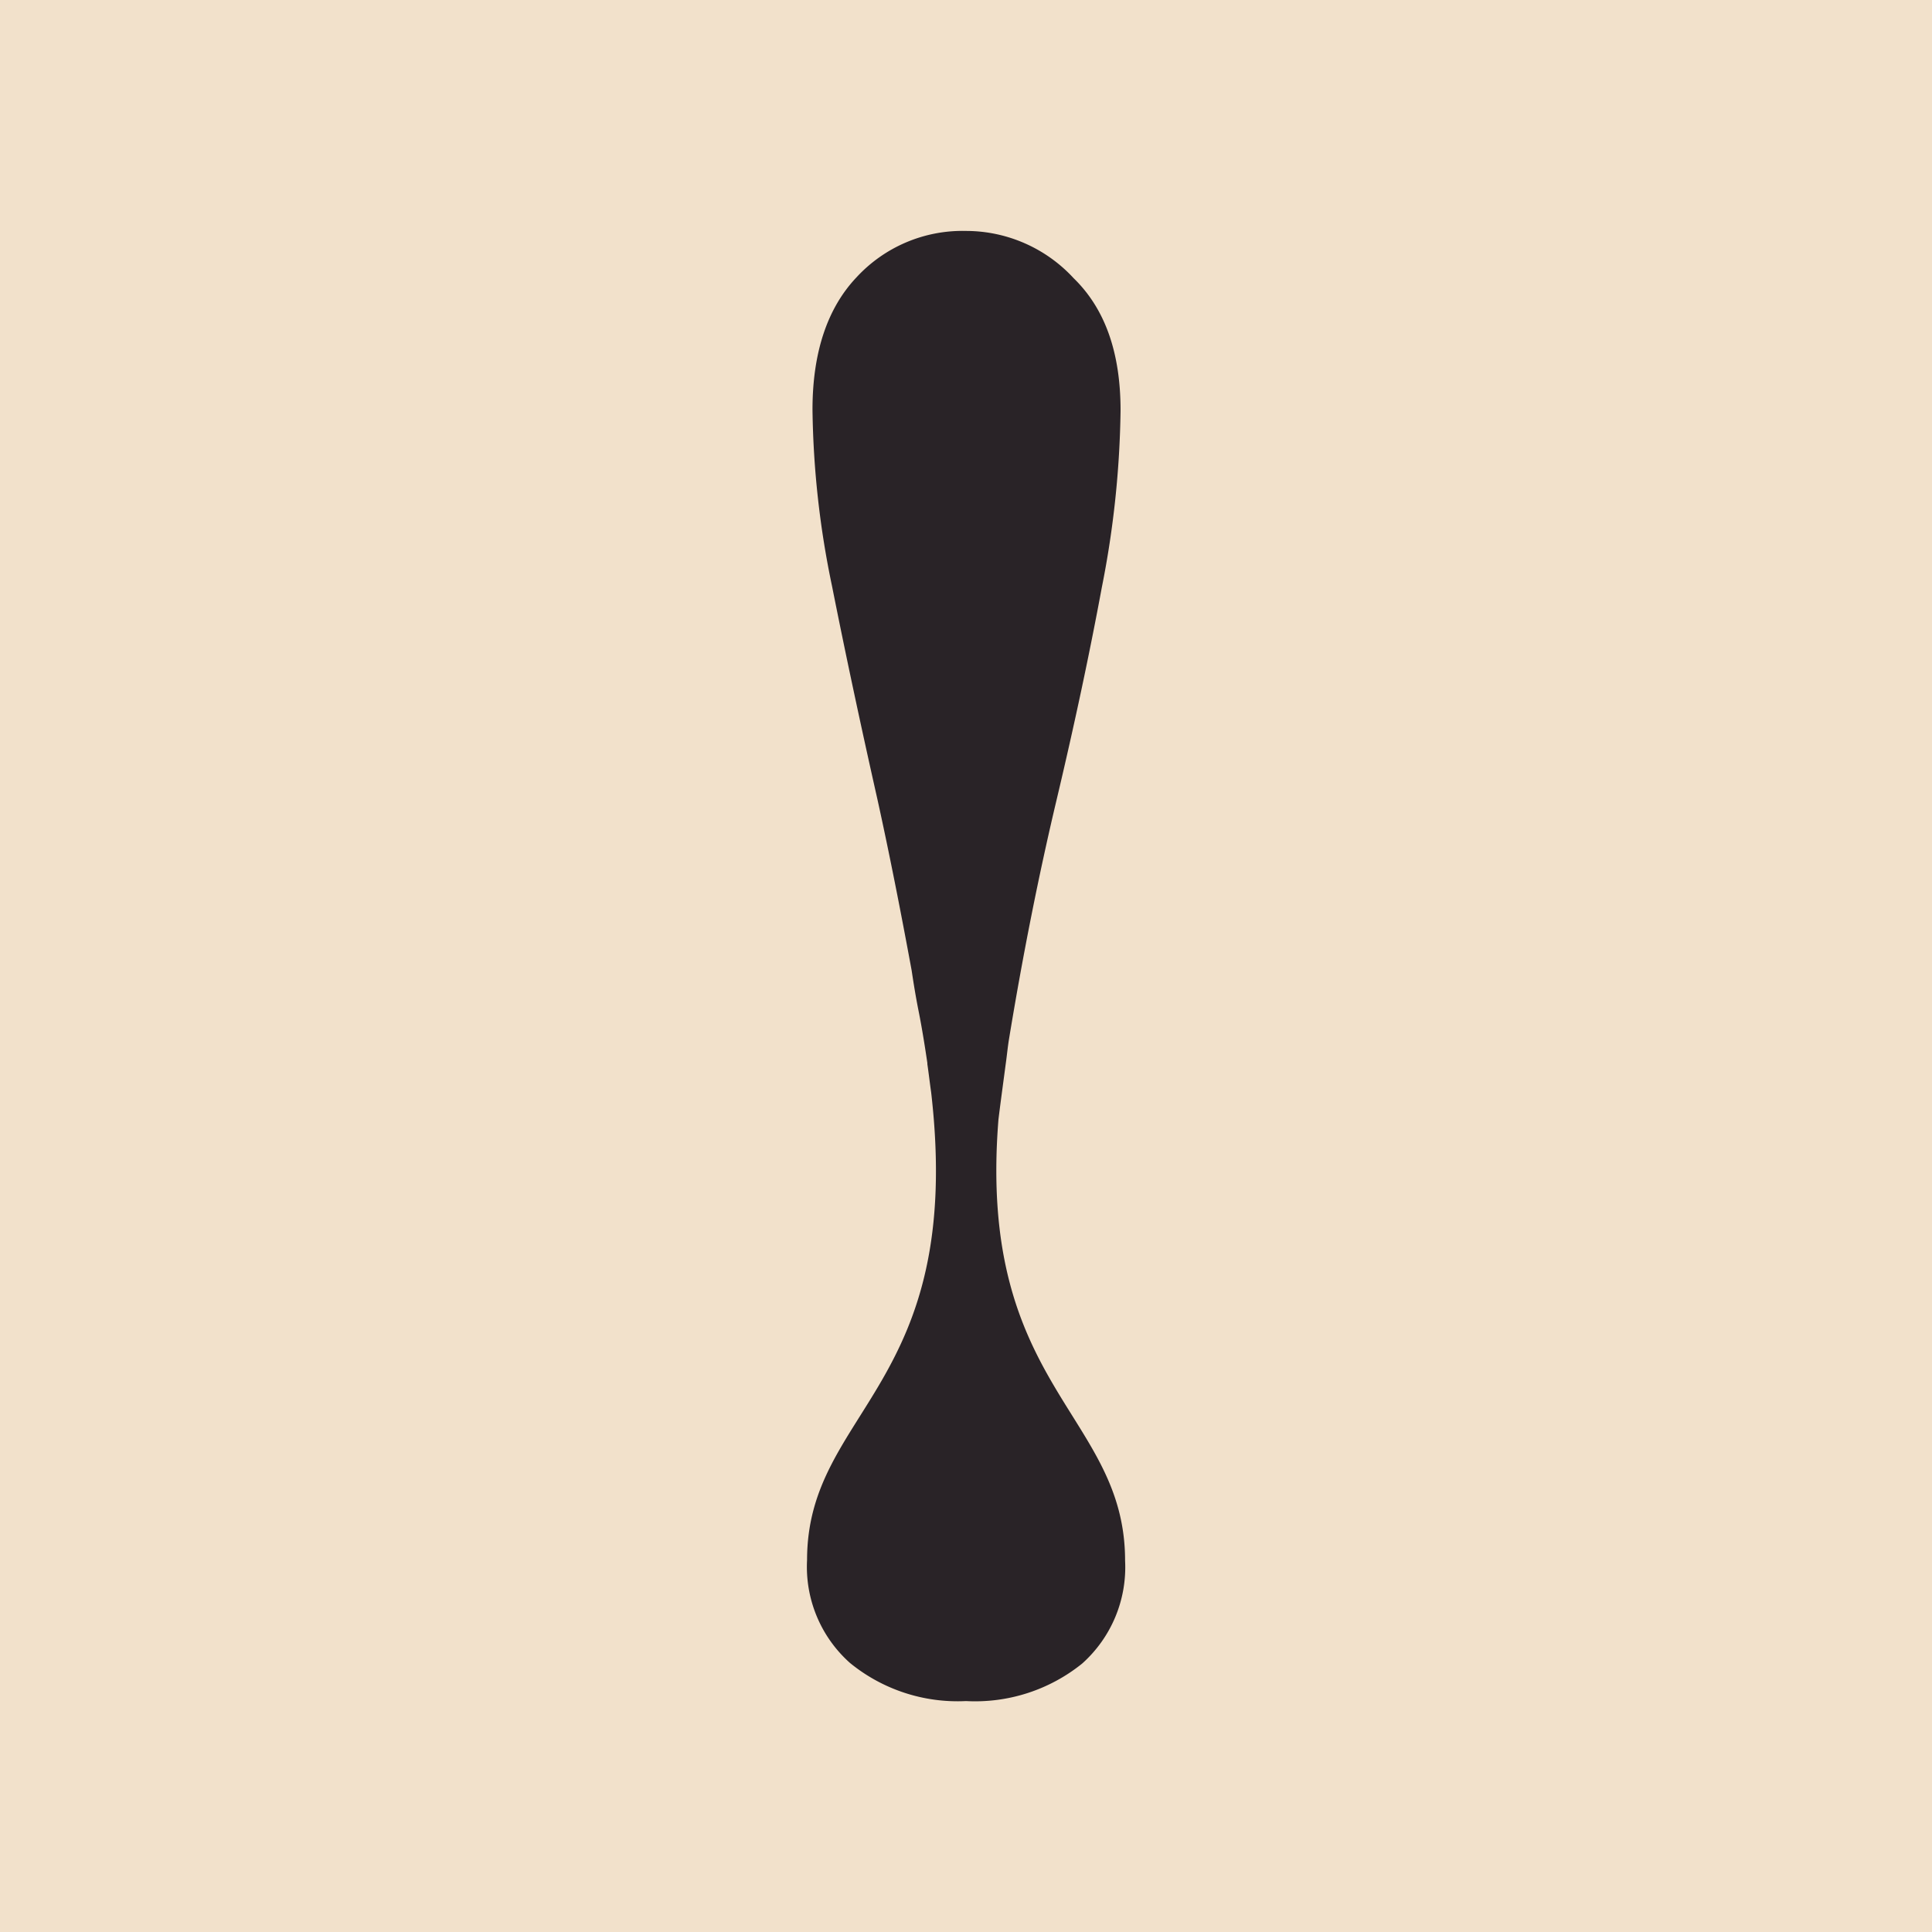
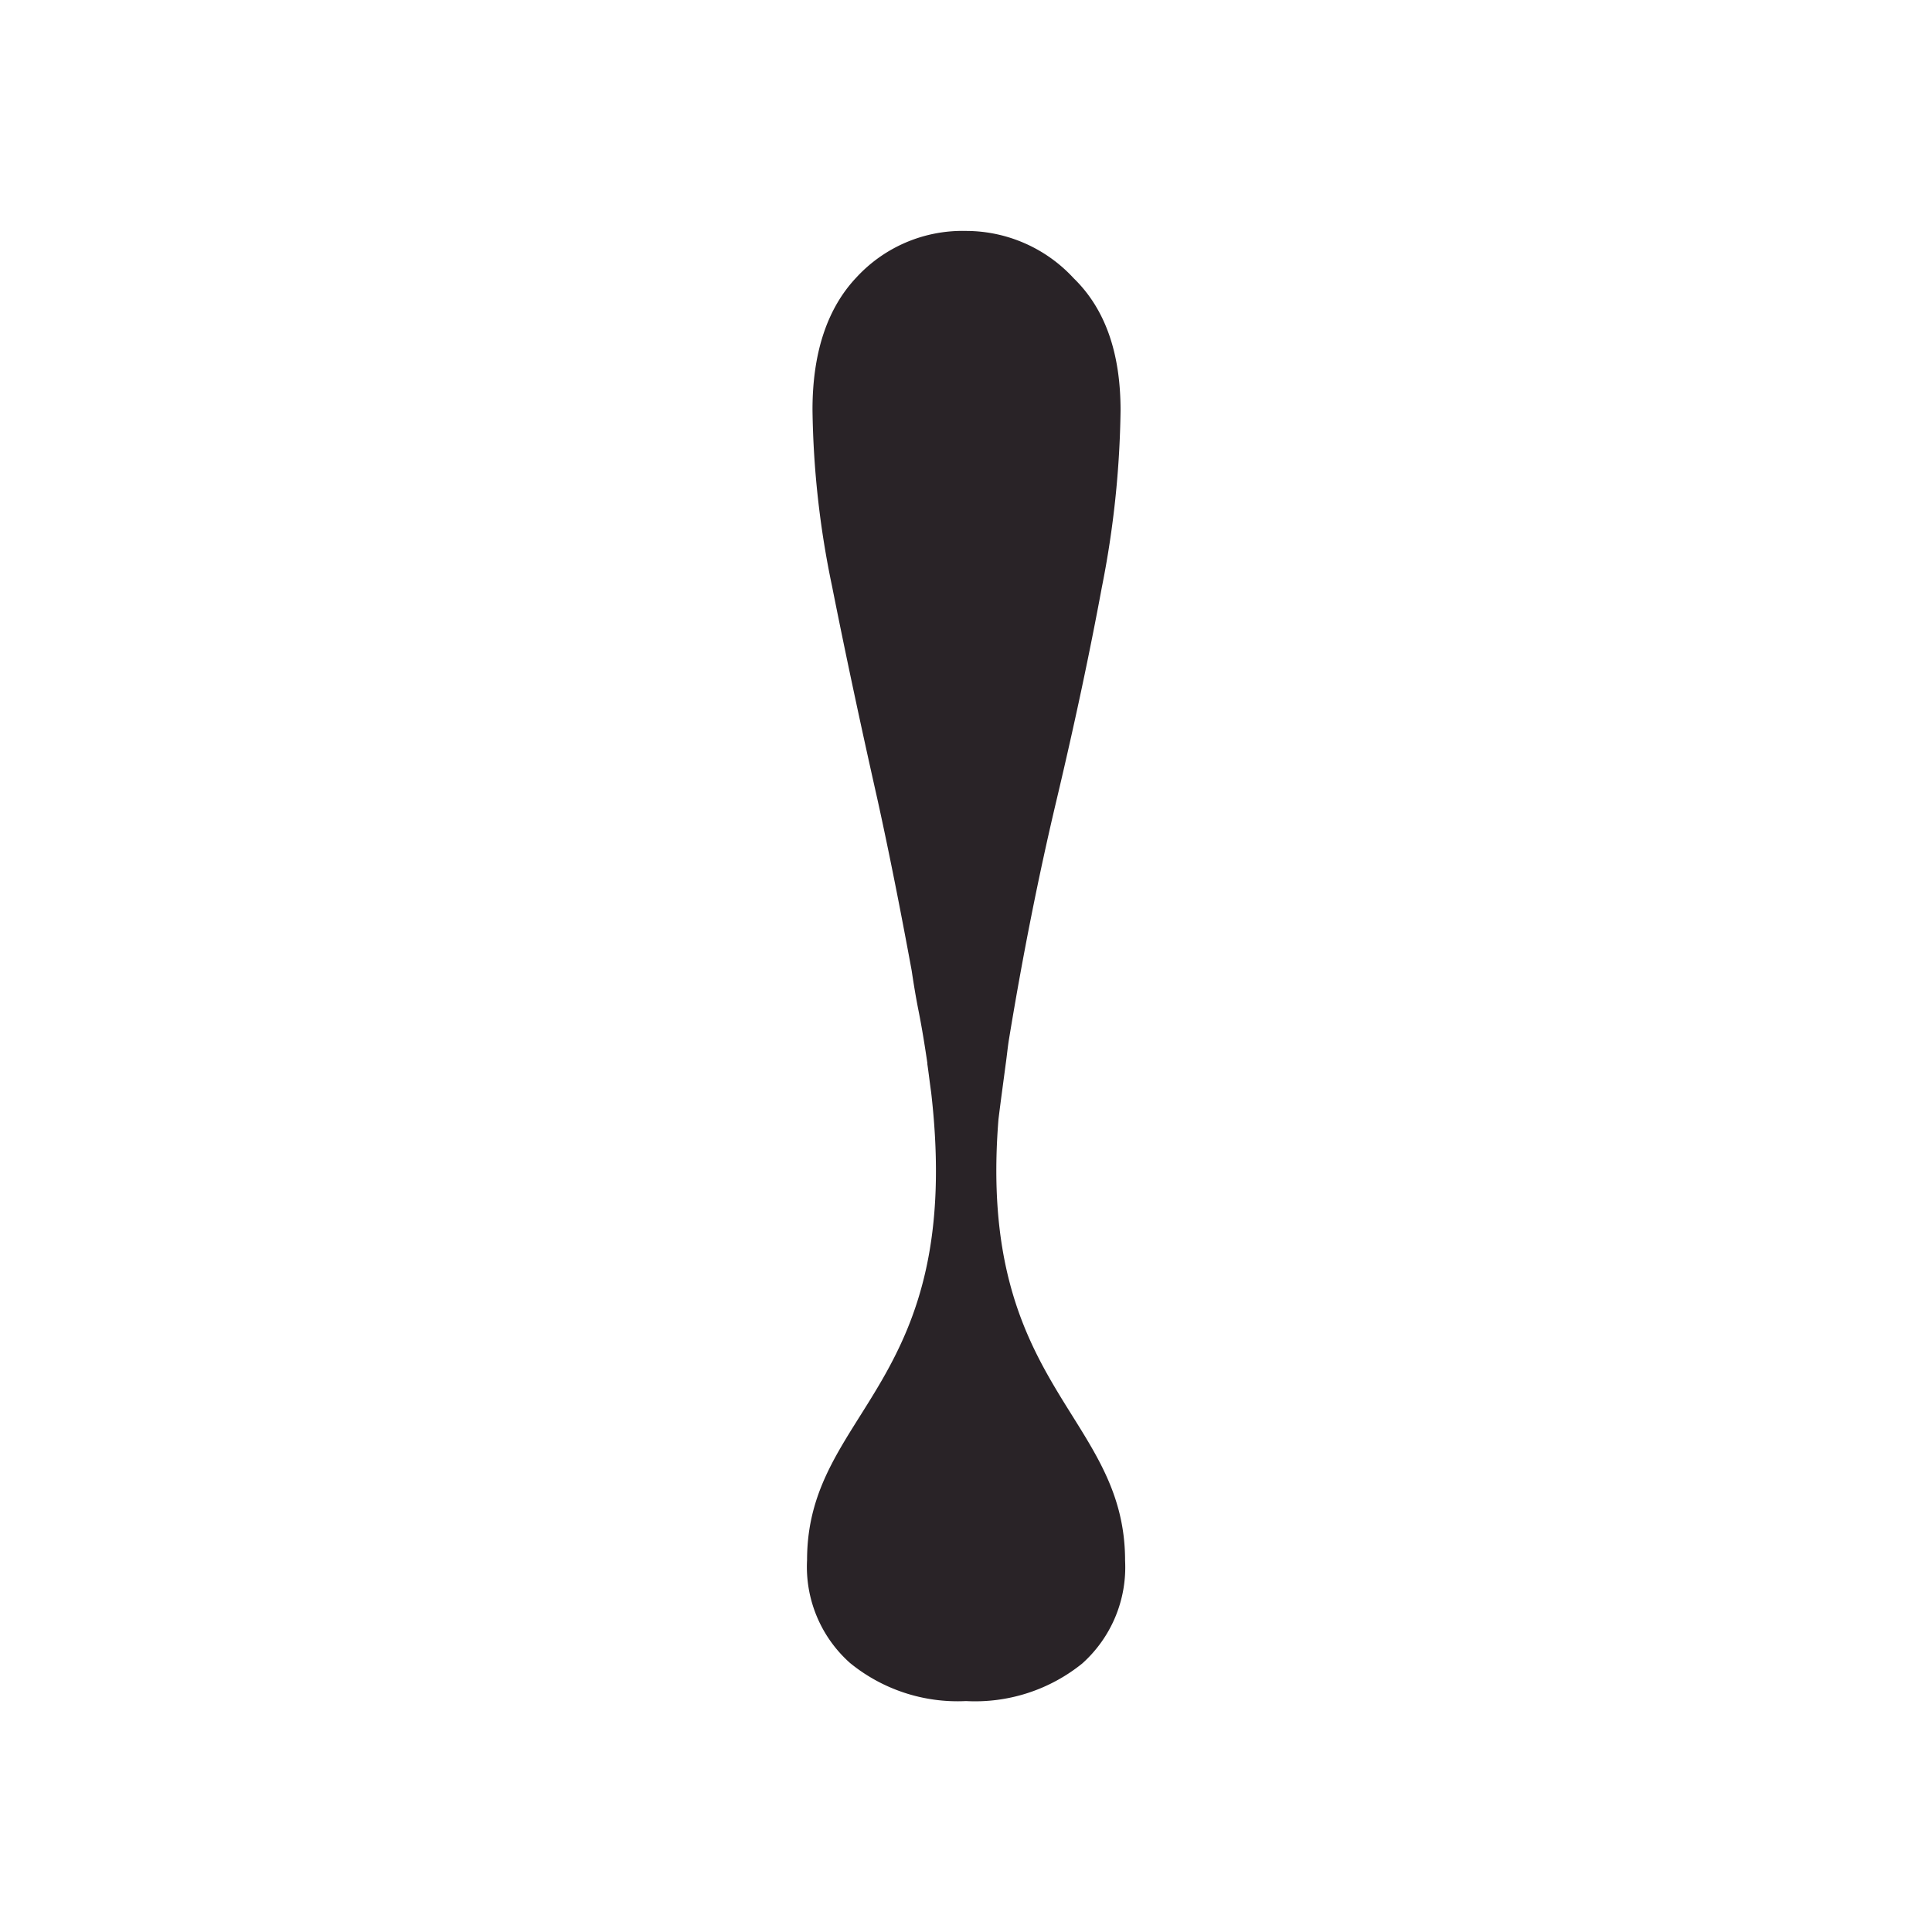
<svg xmlns="http://www.w3.org/2000/svg" viewBox="0 0 128 128">
  <defs>
    <style>.cls-1{fill:#f2e1cb;}.cls-2{fill:#292327;}</style>
  </defs>
  <g id="Calque_2" data-name="Calque 2">
    <g id="Calque_1-2" data-name="Calque 1">
-       <rect class="cls-1" width="128" height="128" />
      <path class="cls-2" d="M66.15,74.17c.15-1.23.32-2.45.48-3.67.08-.55.13-1.12.22-1.66Q68.22,60.5,70,53t3-14.09a64,64,0,0,0,1.24-11.72c0-3.78-1-6.71-3.11-8.76A9.7,9.7,0,0,0,64,15.3a9.55,9.55,0,0,0-7.26,3.08c-1.94,2.05-2.91,5-2.91,8.76a60.29,60.29,0,0,0,1.3,11.72q1.3,6.54,3,14.09c.8,3.63,1.55,7.44,2.27,11.35.12.8.26,1.69.47,2.74s.41,2.3.57,3.39v.07c.09.61.16,1.24.25,1.86,2.26,19.55-8.22,21-8.22,31a8.52,8.52,0,0,0,2.85,6.82A11.27,11.27,0,0,0,64,112.7a11.29,11.29,0,0,0,7.69-2.48,8.55,8.55,0,0,0,2.85-6.82C74.54,93.65,64.73,91.93,66.15,74.17Z" />
    </g>
  </g>
</svg>